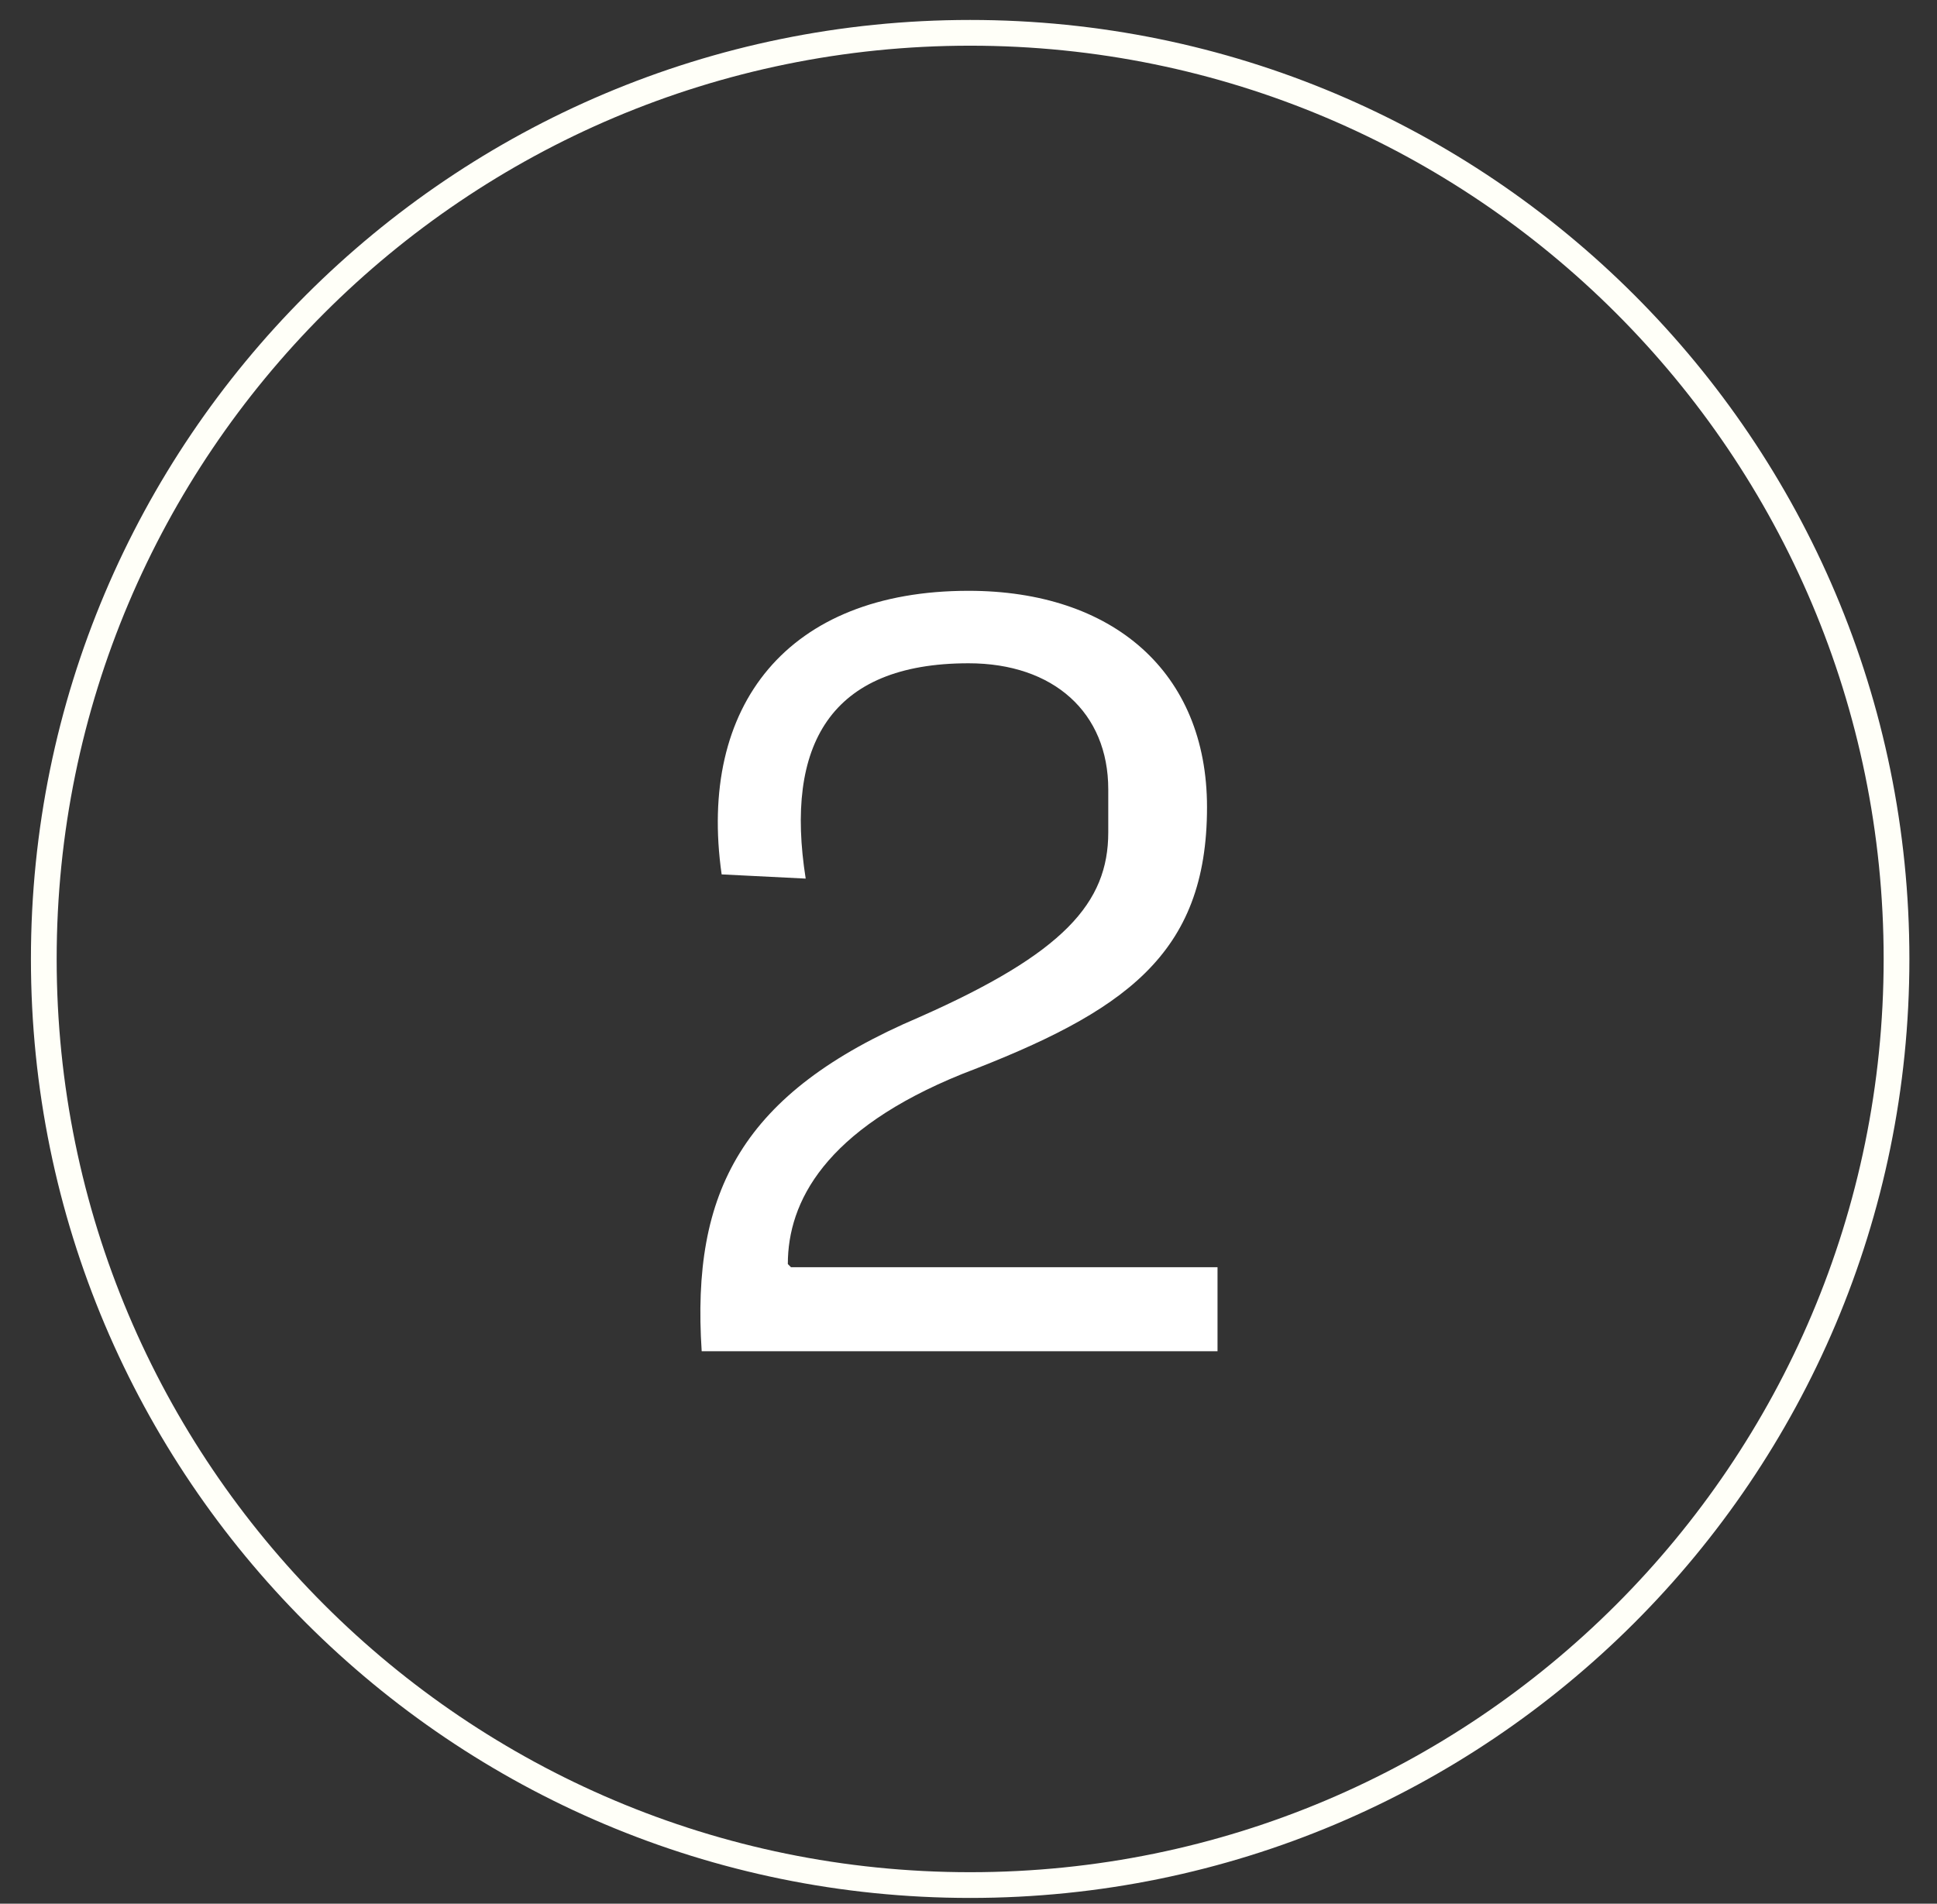
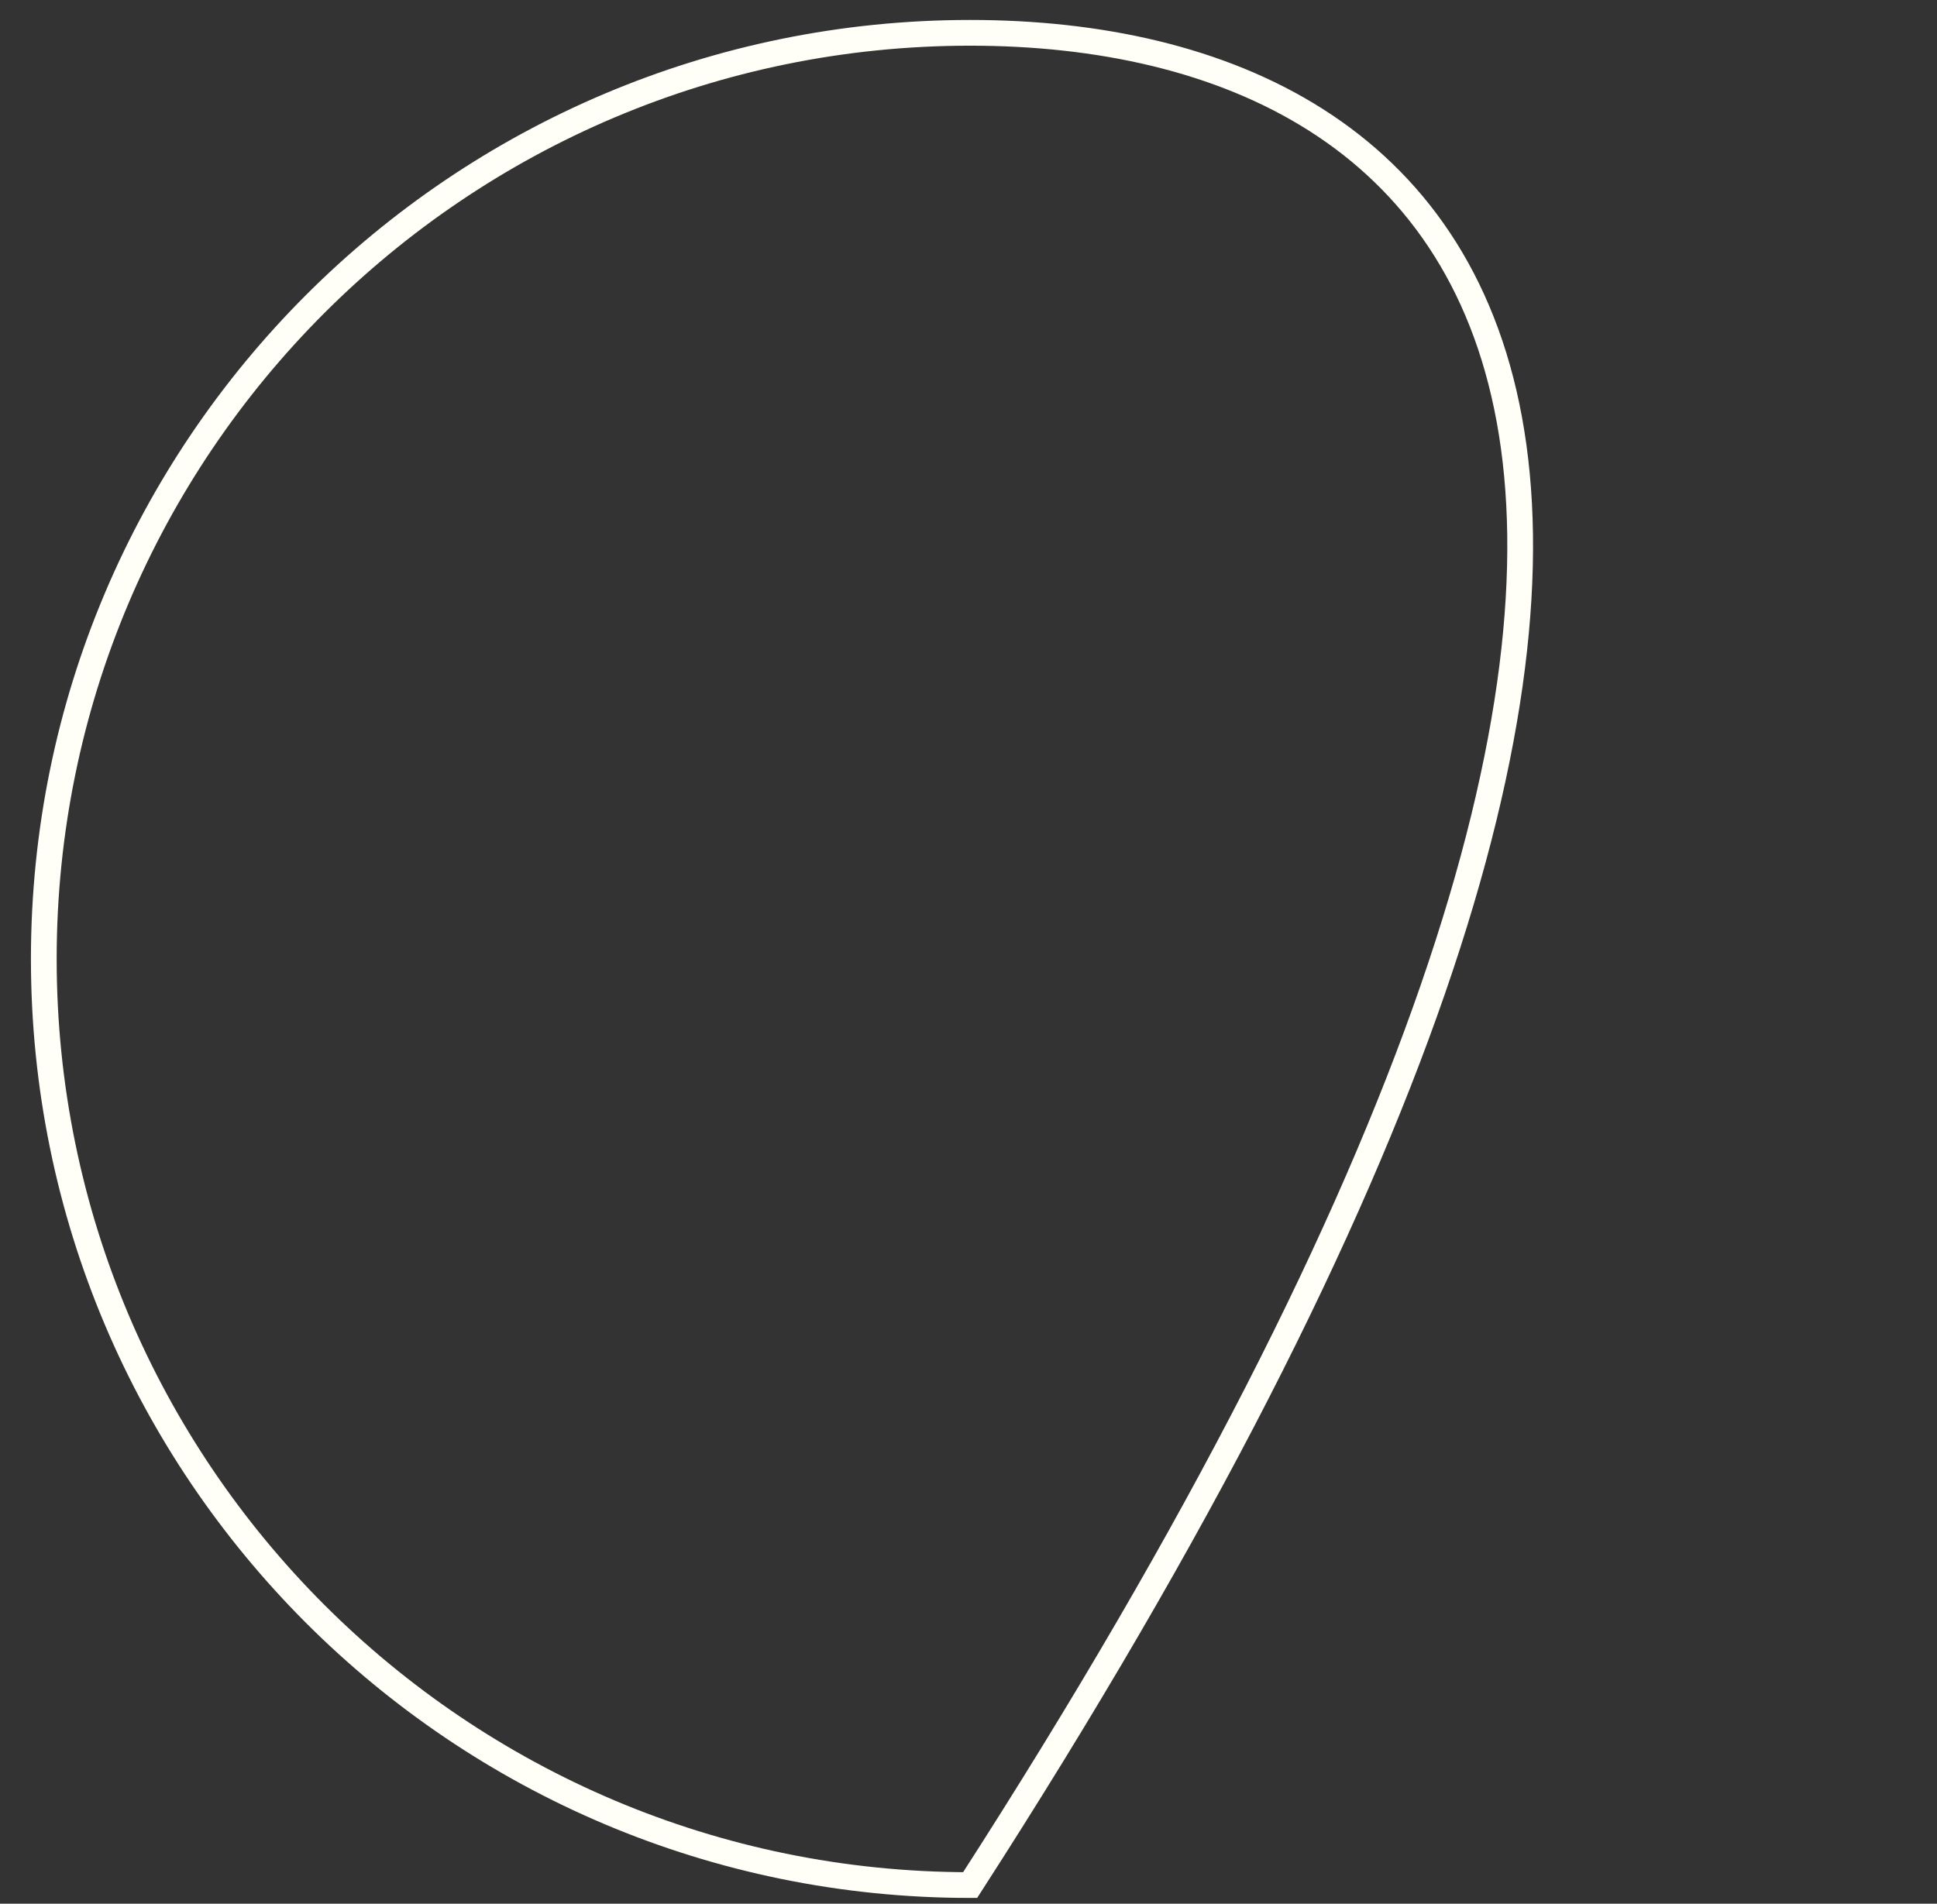
<svg xmlns="http://www.w3.org/2000/svg" width="59" height="58" viewBox="0 0 59 58" fill="none">
  <rect x="0" y="0" width="59" height="58" fill="#333333" stroke="none" />
  <g id="2" clip-path="url(#clip0_6120_326)">
-     <path id="Vector" d="M29.55 57.432C45.134 57.432 57.767 44.8 57.767 29.216C57.767 13.633 45.134 1 29.55 1C13.967 1 1.334 13.633 1.334 29.216C1.334 44.8 13.967 57.432 29.55 57.432Z" stroke="#FFFFF8" stroke-width="0.784" stroke-miterlimit="10" />
-     <path id="2_2" d="M29.501 20.208C25.277 20.208 23.901 22.704 24.541 26.768L21.981 26.64C21.245 21.488 23.997 18 29.501 18C33.885 18 36.765 20.464 36.765 24.592C36.765 29.104 34.237 30.832 29.309 32.72C25.117 34.416 23.997 36.624 23.997 38.512L24.093 38.608H37.085V41.168H21.373C21.053 36.304 22.589 33.296 27.997 30.992C32.413 29.04 33.757 27.504 33.757 25.36V24.048C33.757 21.712 32.093 20.208 29.501 20.208Z" fill="white" />
+     <path id="Vector" d="M29.55 57.432C57.767 13.633 45.134 1 29.55 1C13.967 1 1.334 13.633 1.334 29.216C1.334 44.8 13.967 57.432 29.55 57.432Z" stroke="#FFFFF8" stroke-width="0.784" stroke-miterlimit="10" />
  </g>
  <defs>
    <clipPath id="clip0_6120_326">
      <rect width="58" height="58" fill="white" transform="translate(0.333)" />
    </clipPath>
  </defs>
</svg>